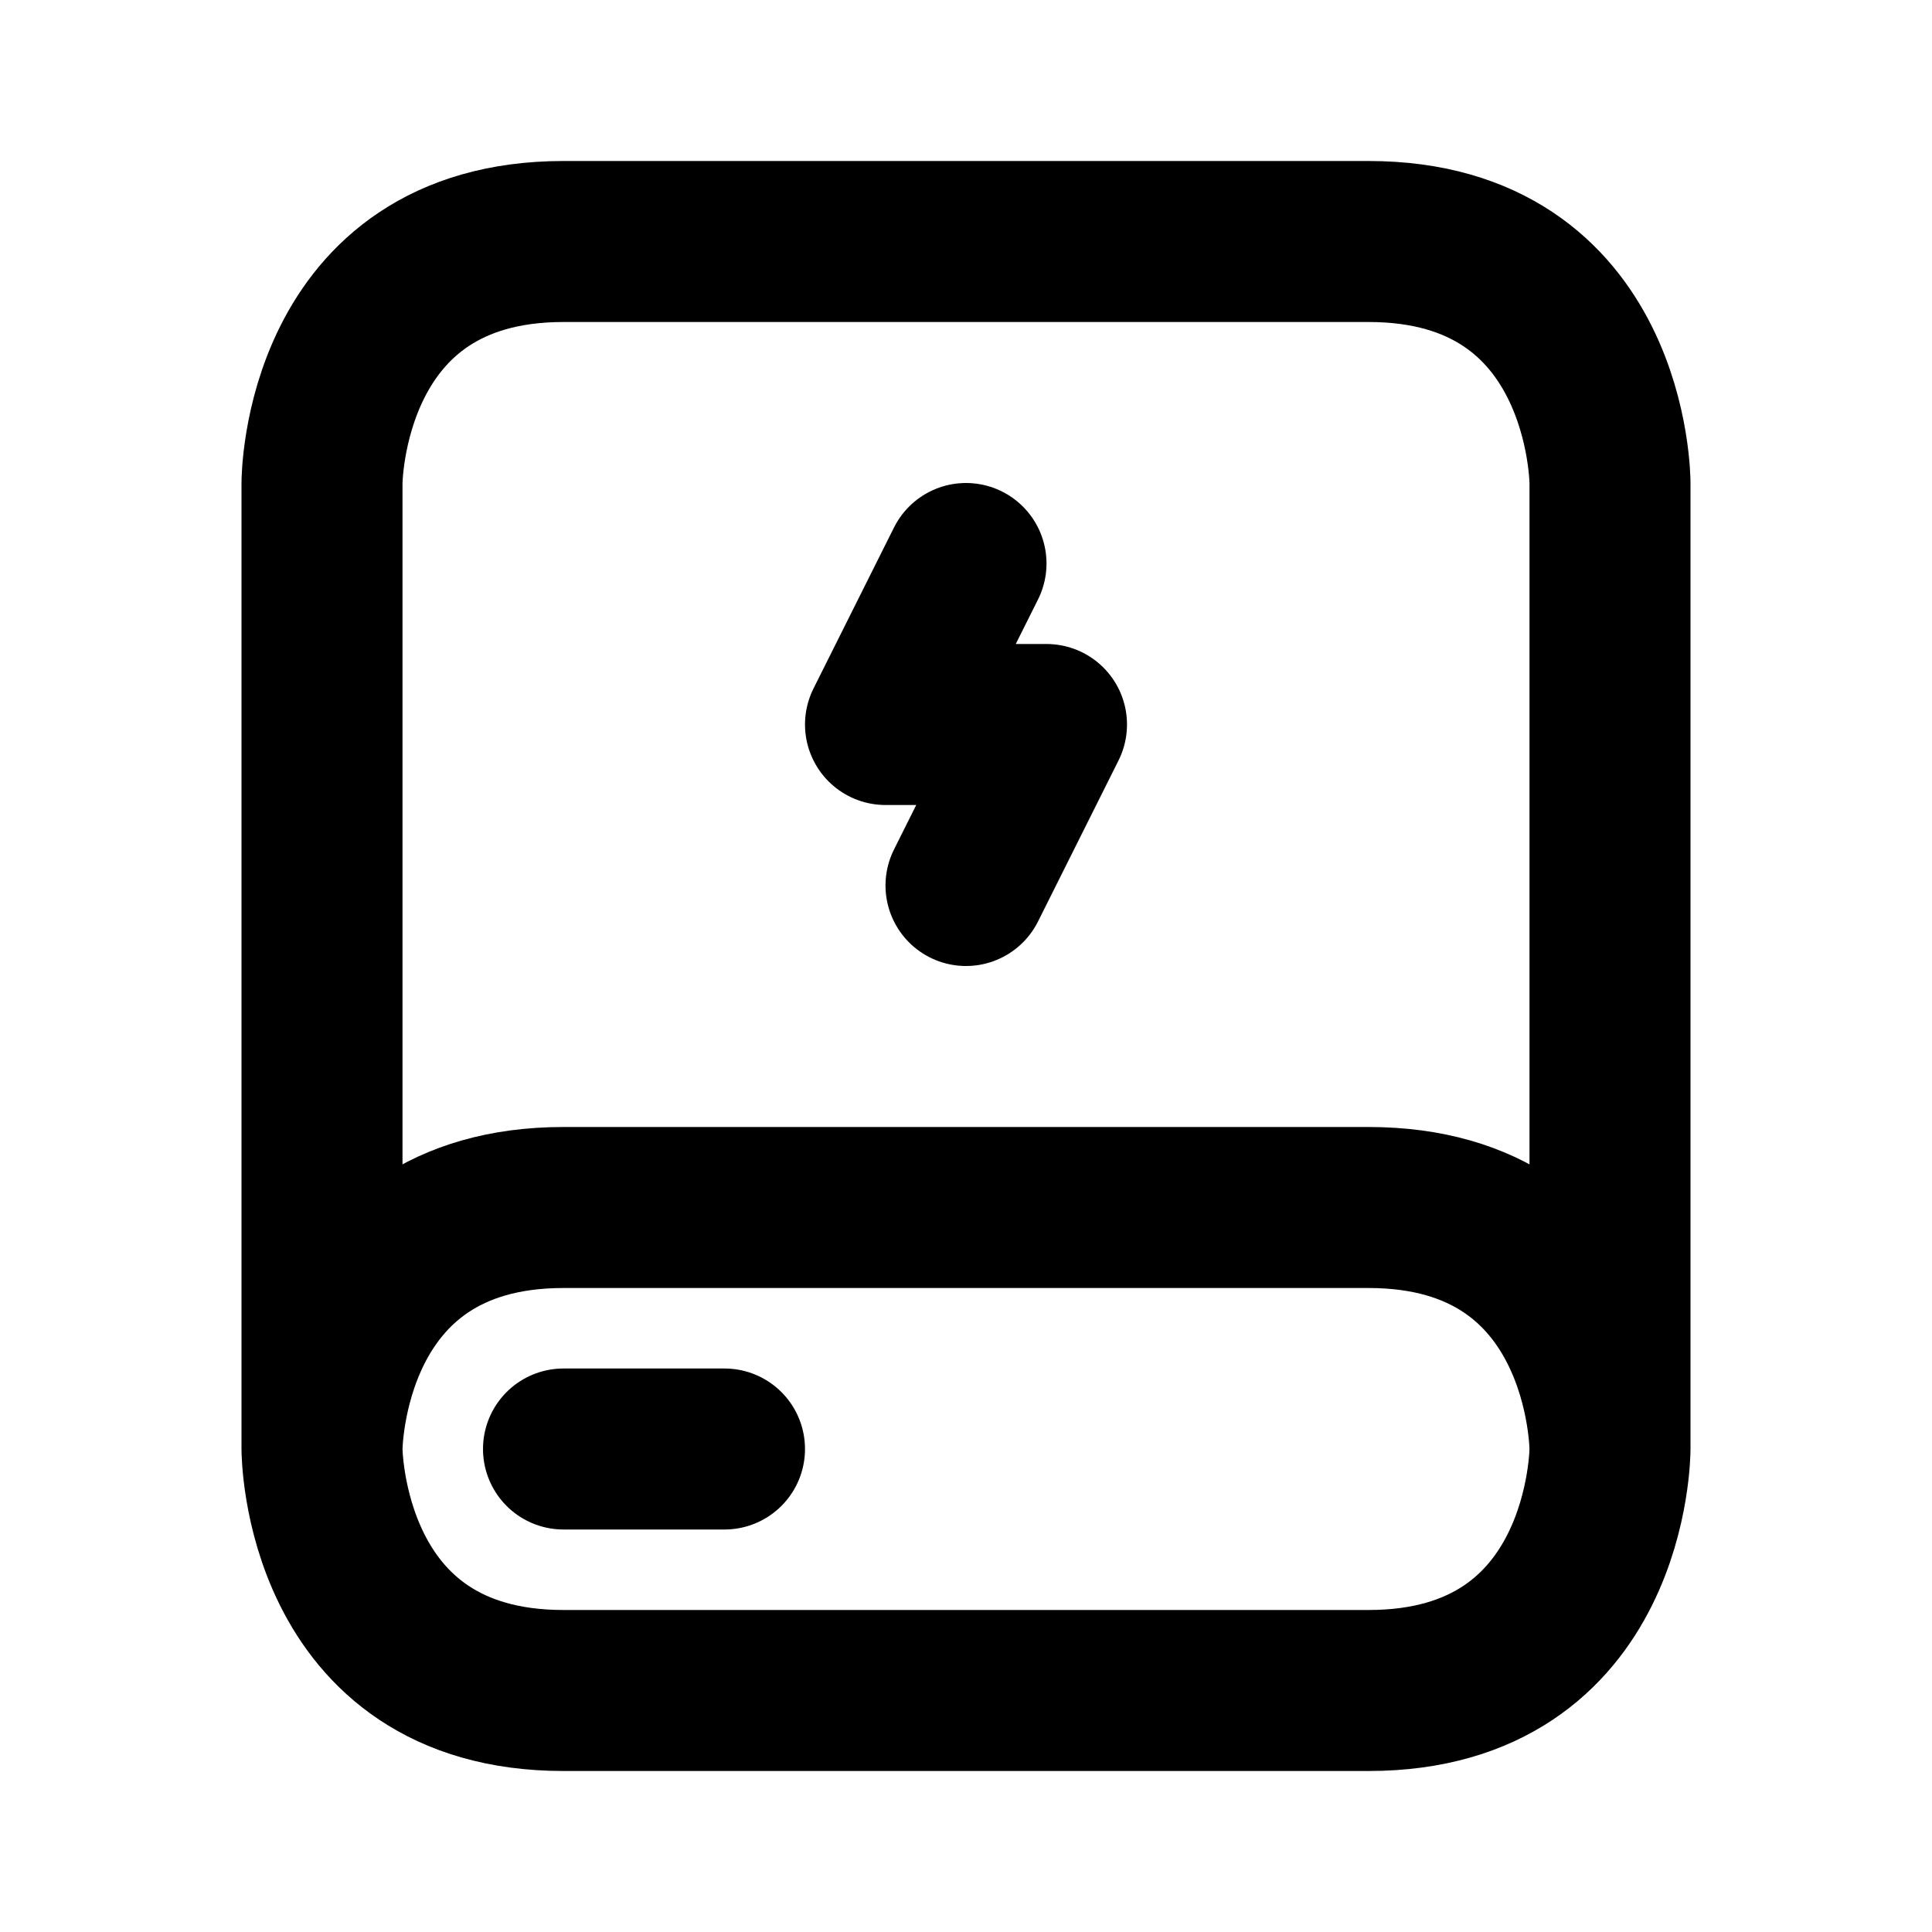
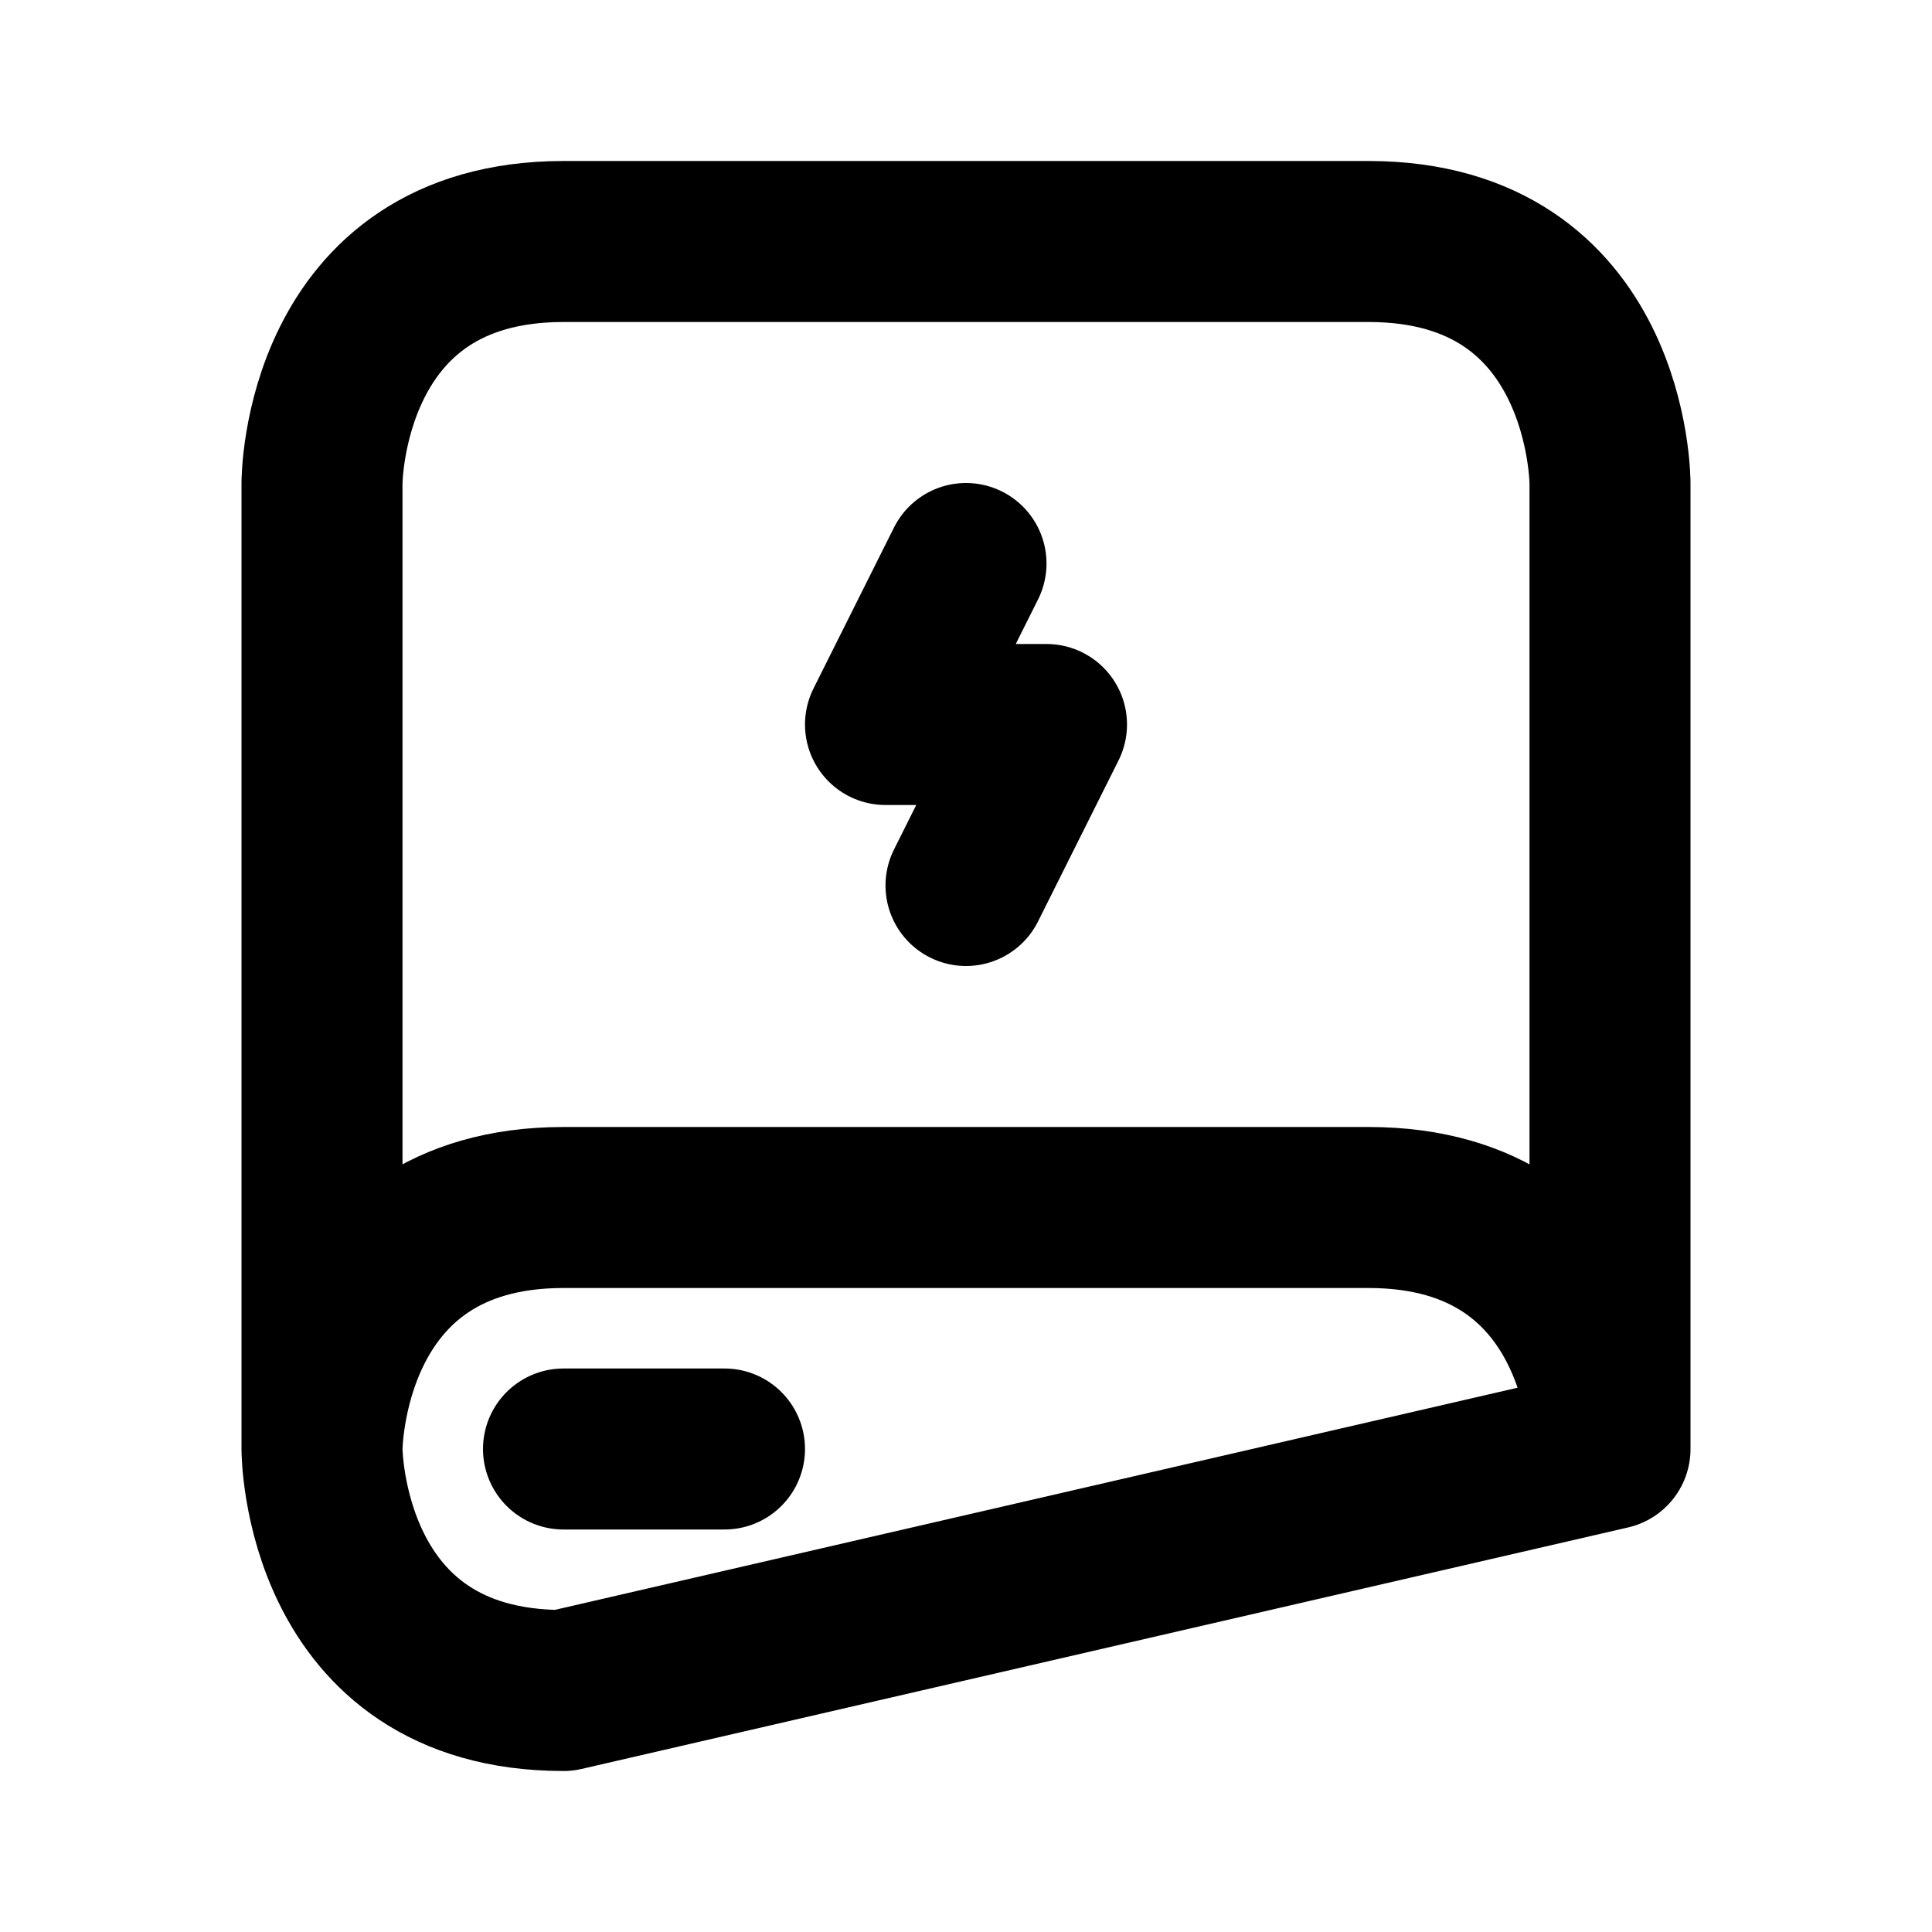
<svg xmlns="http://www.w3.org/2000/svg" viewBox="0 0 24 24" width="1em" height="1em">
-   <path fill="none" stroke="currentColor" stroke-linecap="round" stroke-linejoin="round" stroke-width="2" d="M7 15L17 15C20 15 20 18 20 18C20 18 20 21 17 21L7 21C4 21 4 18 4 18C4 18 4 15 7 15ZM4 18L4 6C4 6 4 3 7 3L17 3C20 3 20 6 20 6L20 18M7 18L9 18M12 7L11 9L13 9L12 11" />
+   <path fill="none" stroke="currentColor" stroke-linecap="round" stroke-linejoin="round" stroke-width="2" d="M7 15L17 15C20 15 20 18 20 18L7 21C4 21 4 18 4 18C4 18 4 15 7 15ZM4 18L4 6C4 6 4 3 7 3L17 3C20 3 20 6 20 6L20 18M7 18L9 18M12 7L11 9L13 9L12 11" />
</svg>